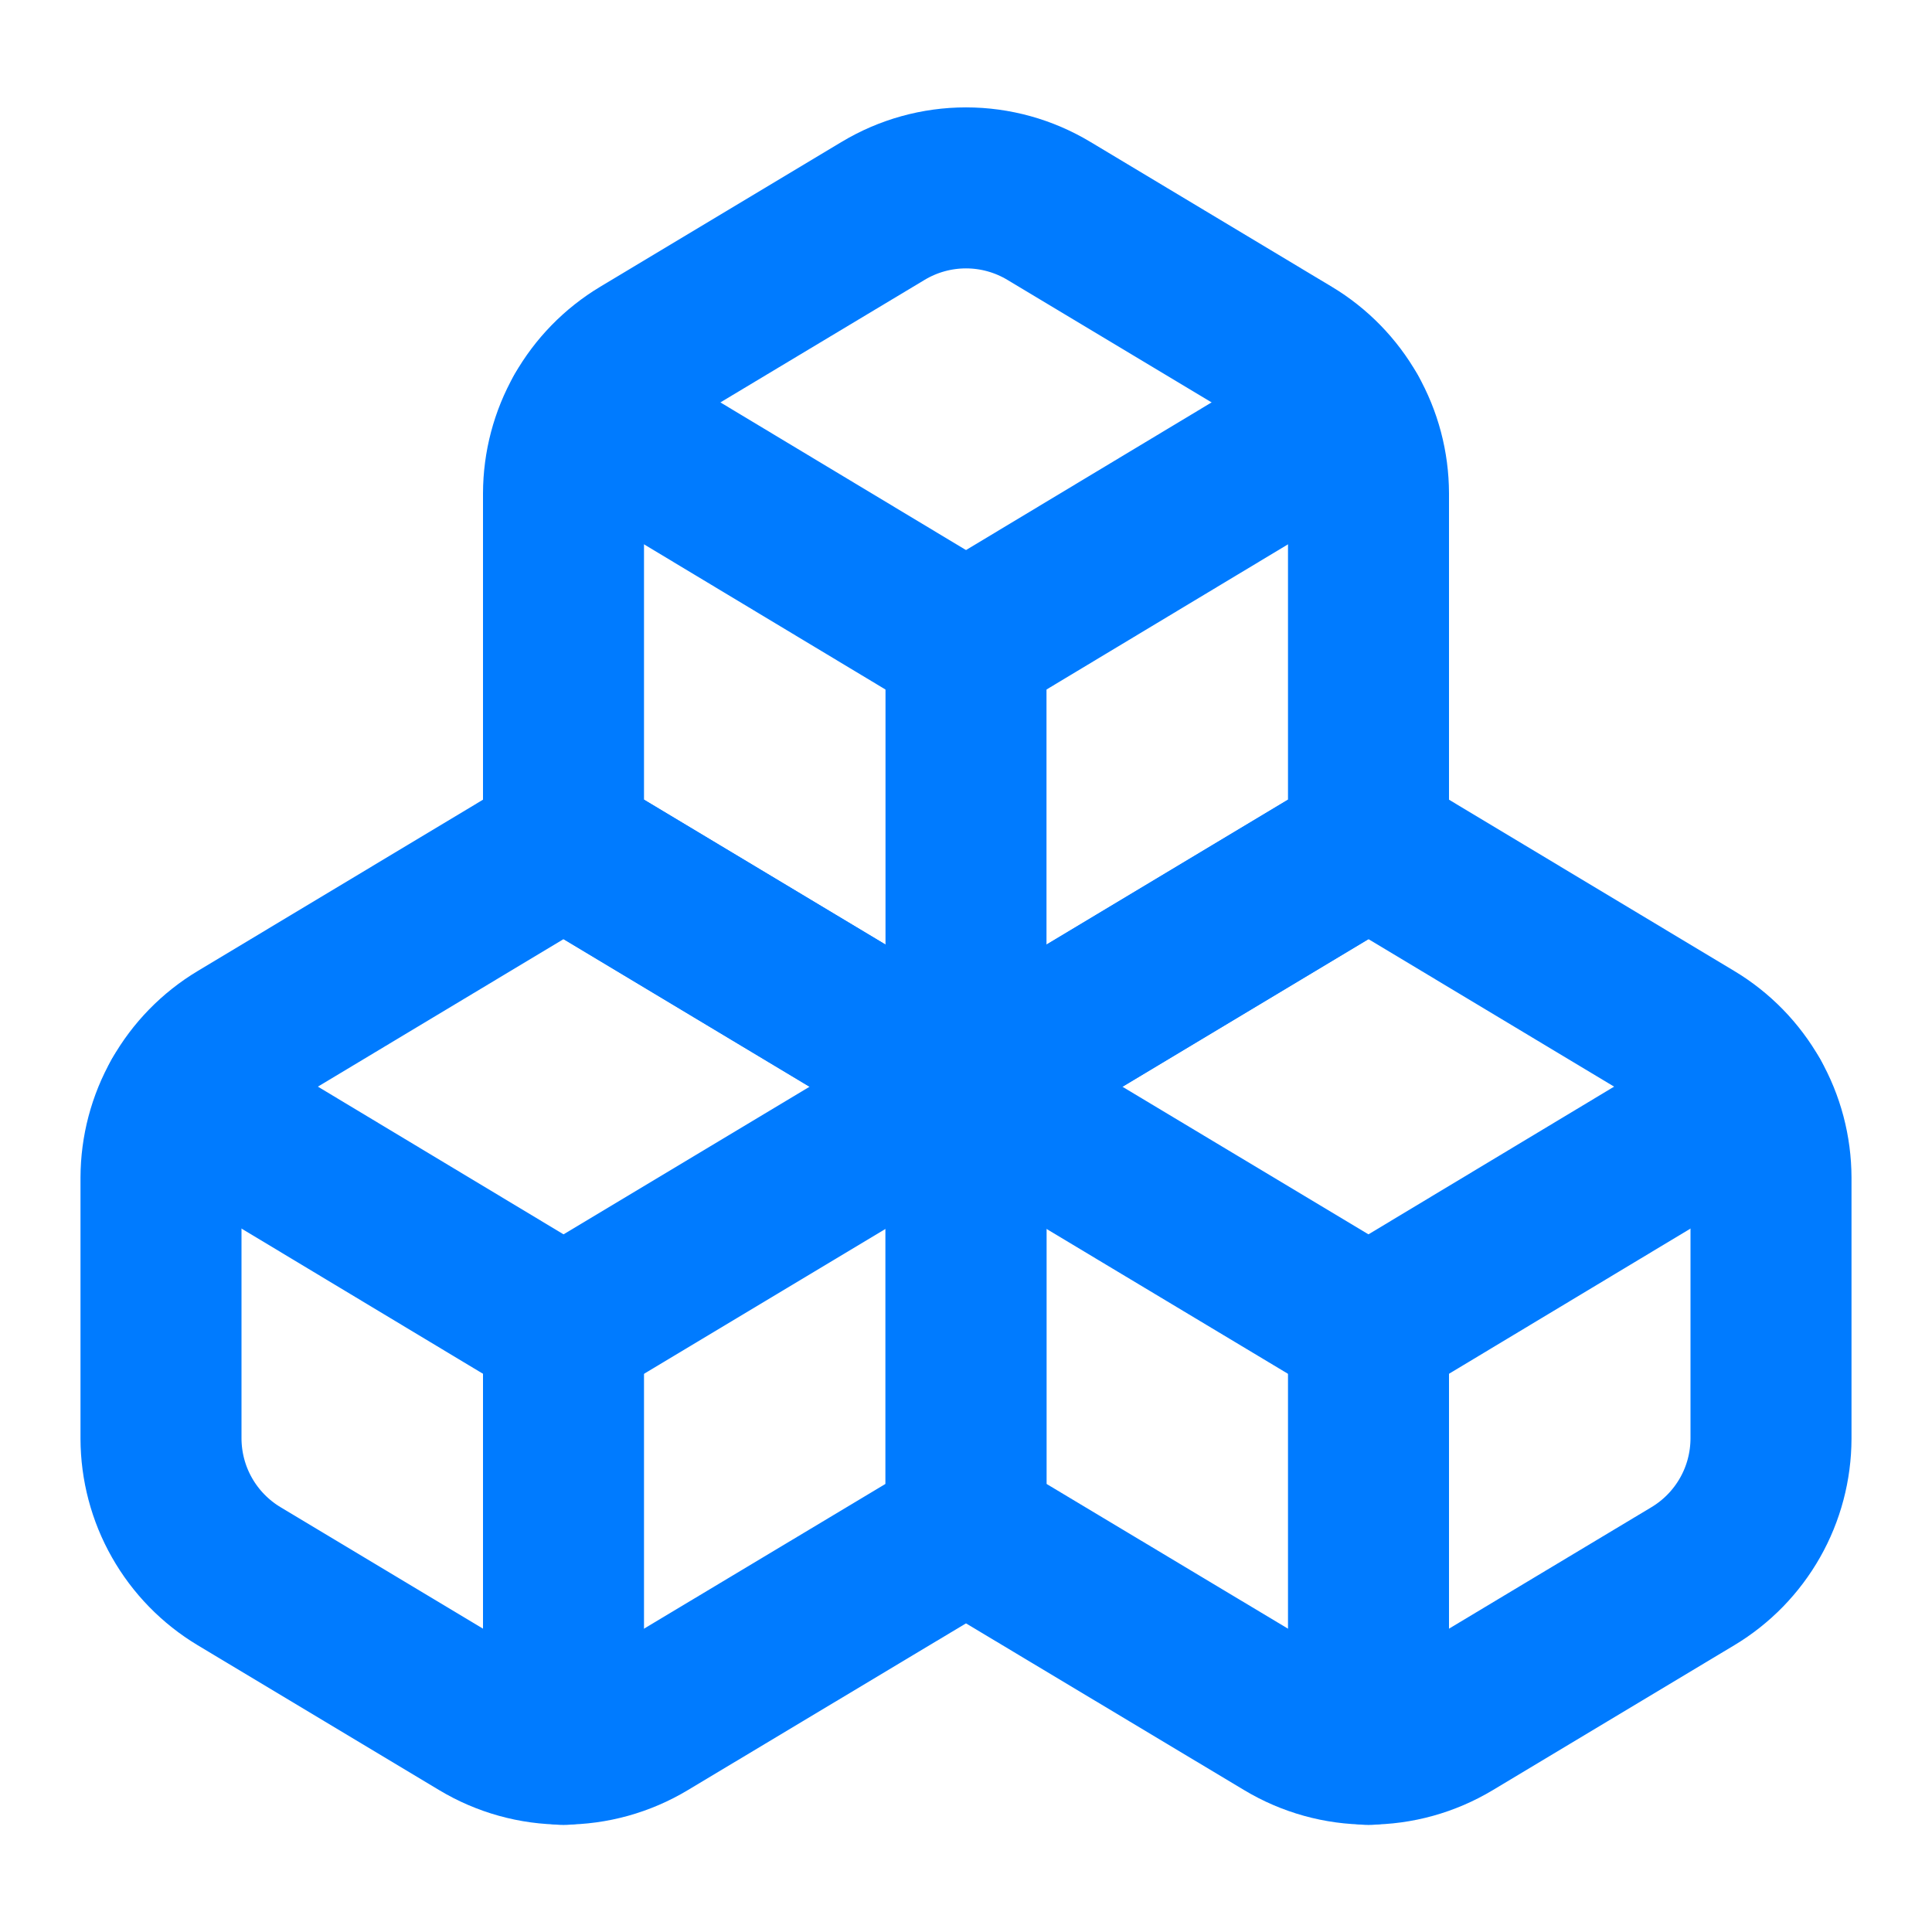
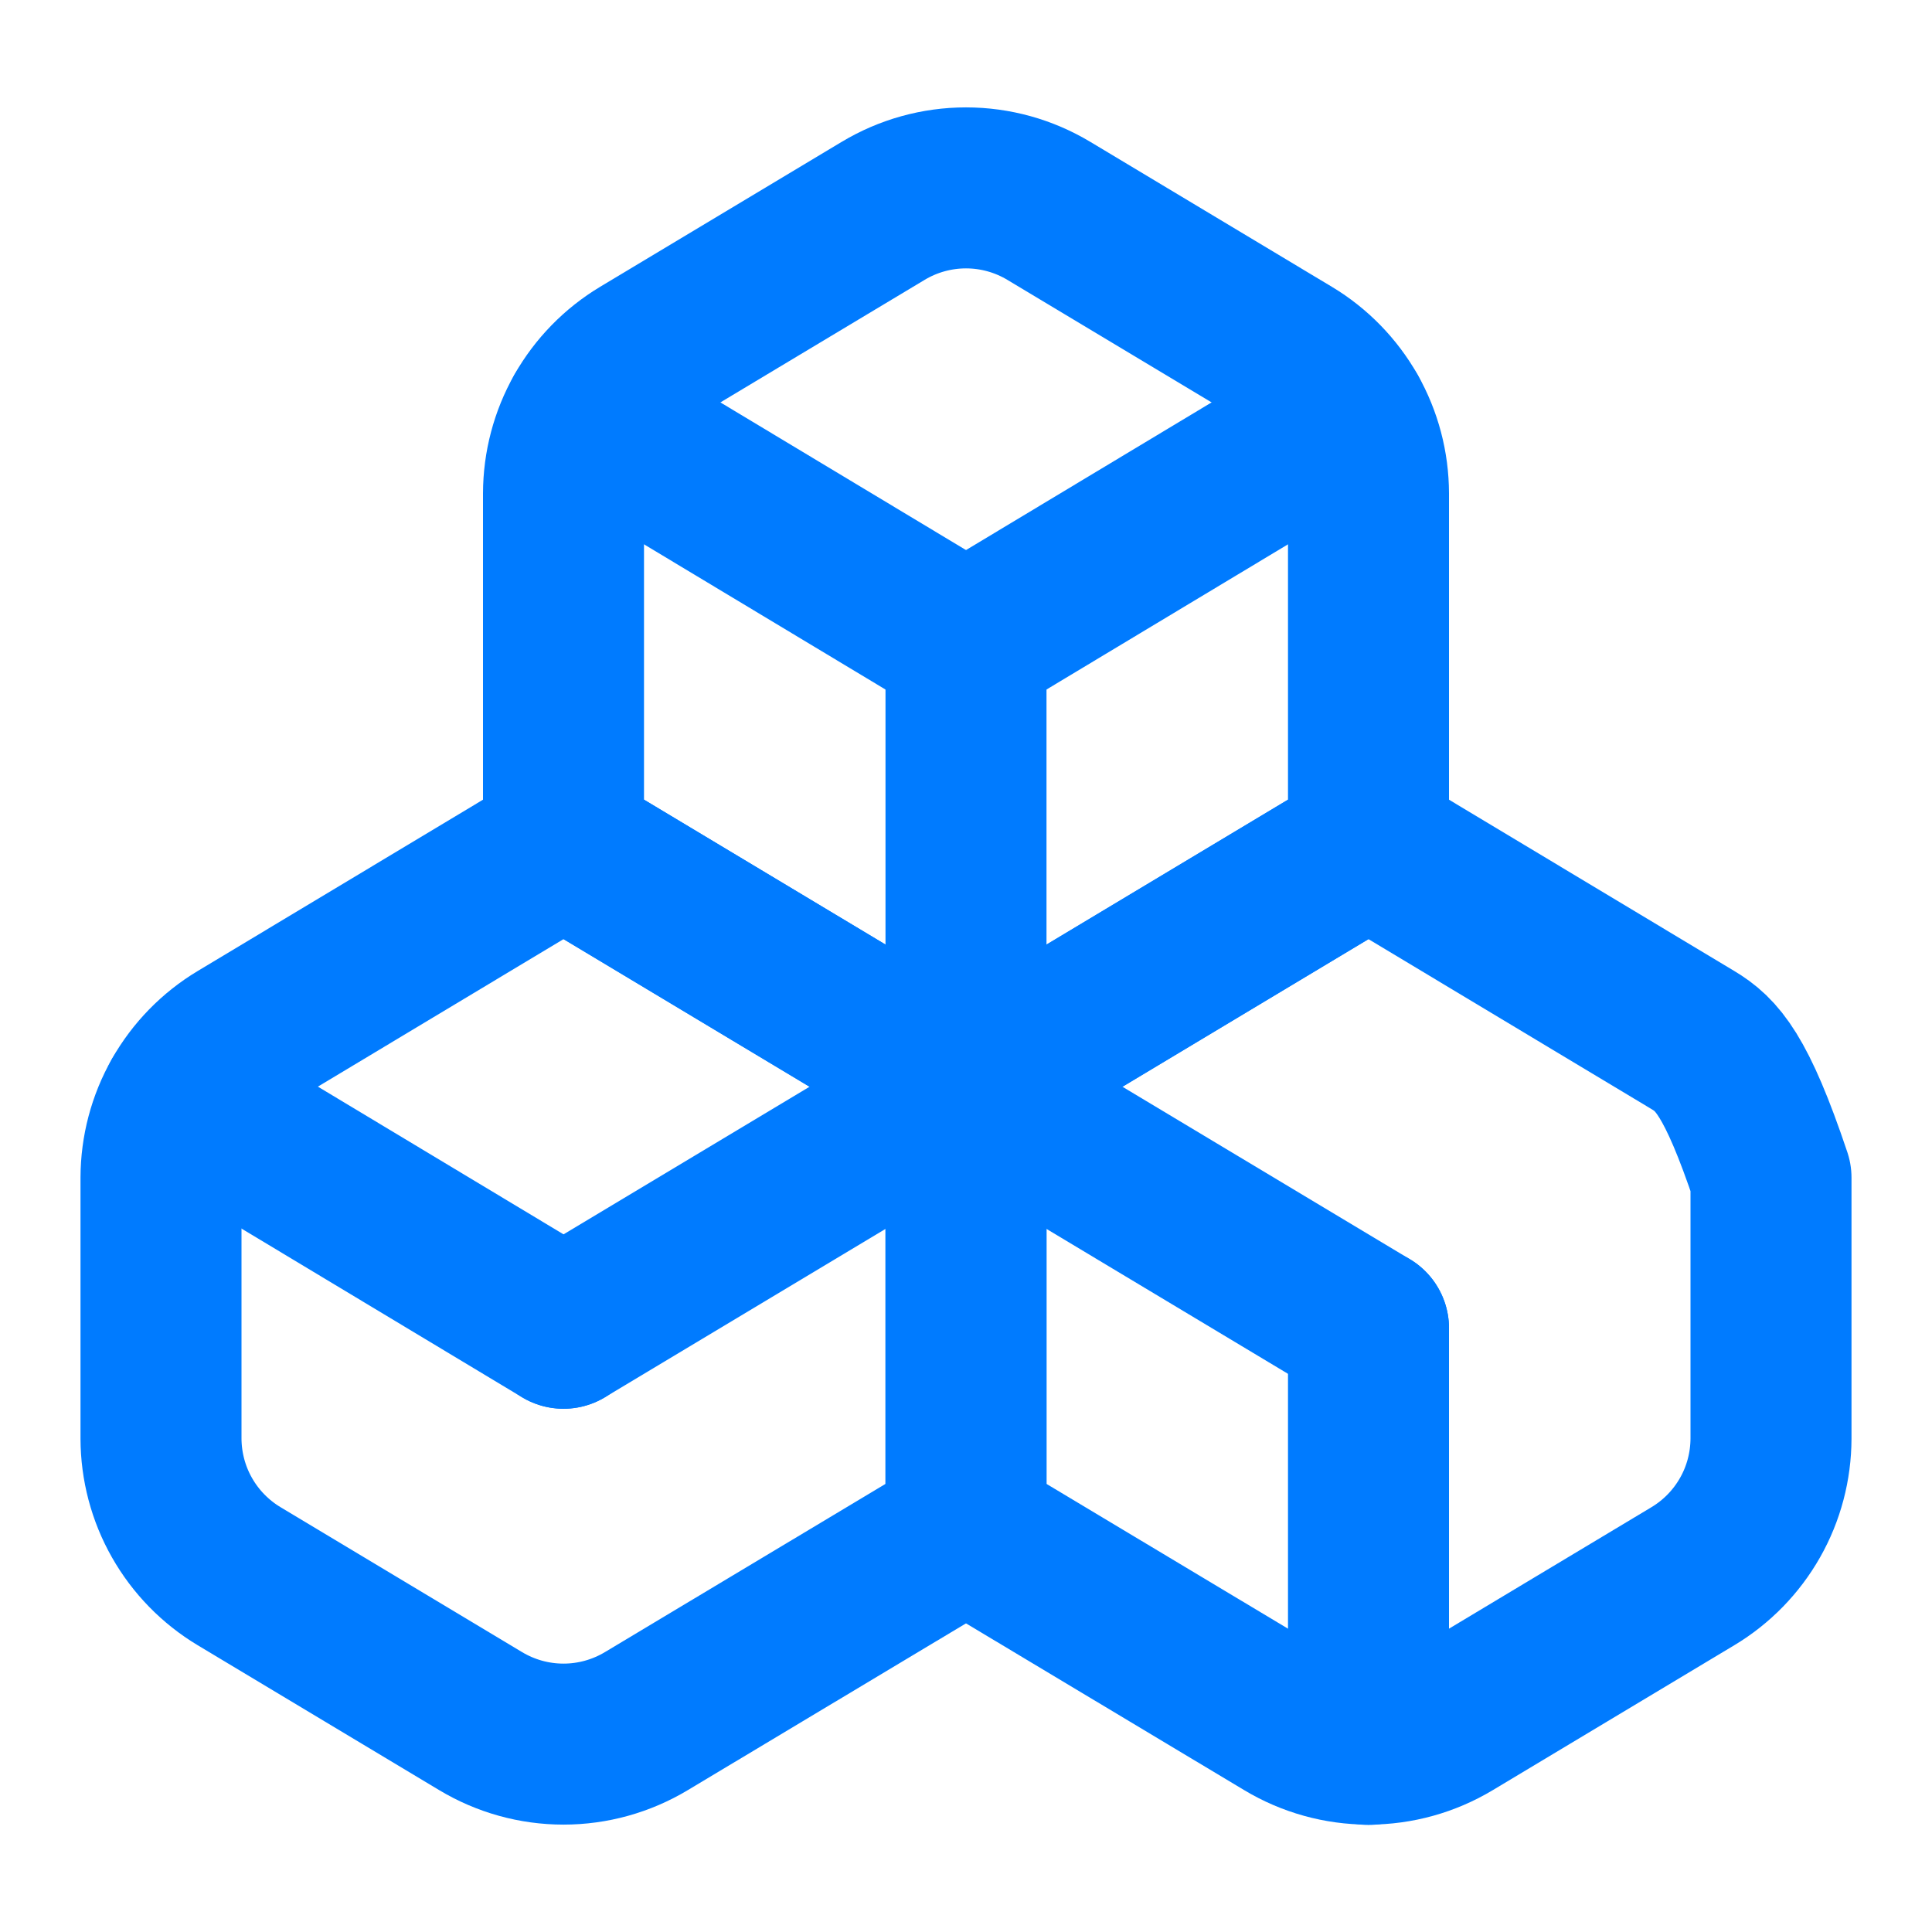
<svg xmlns="http://www.w3.org/2000/svg" width="24" height="24" viewBox="0 0 24 24" fill="none">
  <path d="M2.97 12.92C2.675 13.097 2.43 13.348 2.26 13.648C2.09 13.947 2.001 14.286 2 14.63V17.87C2.001 18.214 2.09 18.553 2.26 18.852C2.43 19.152 2.675 19.403 2.97 19.58L5.97 21.38C6.281 21.567 6.637 21.666 7 21.666C7.363 21.666 7.719 21.567 8.03 21.38L12 19V13.5L7 10.5L2.97 12.92Z" stroke="#007BFF" stroke-width="2" stroke-linecap="round" stroke-linejoin="round" />
  <path d="M7 16.5L2.26 13.65" stroke="#007BFF" stroke-width="2" stroke-linecap="round" stroke-linejoin="round" />
  <path d="M7 16.5L12 13.5" stroke="#007BFF" stroke-width="2" stroke-linecap="round" stroke-linejoin="round" />
-   <path d="M7 16.5V21.67" stroke="#007BFF" stroke-width="2" stroke-linecap="round" stroke-linejoin="round" />
-   <path d="M12 13.5V19L15.97 21.38C16.281 21.567 16.637 21.666 17 21.666C17.363 21.666 17.719 21.567 18.03 21.38L21.03 19.58C21.325 19.403 21.57 19.152 21.74 18.852C21.91 18.553 21.999 18.214 22 17.87V14.63C21.999 14.286 21.91 13.947 21.74 13.648C21.57 13.348 21.325 13.097 21.03 12.92L17 10.5L12 13.5Z" stroke="#007BFF" stroke-width="2" stroke-linecap="round" stroke-linejoin="round" />
+   <path d="M12 13.5V19L15.97 21.38C16.281 21.567 16.637 21.666 17 21.666C17.363 21.666 17.719 21.567 18.03 21.38L21.03 19.58C21.325 19.403 21.57 19.152 21.74 18.852C21.91 18.553 21.999 18.214 22 17.87V14.63C21.57 13.348 21.325 13.097 21.03 12.92L17 10.5L12 13.5Z" stroke="#007BFF" stroke-width="2" stroke-linecap="round" stroke-linejoin="round" />
  <path d="M17 16.5L12 13.5" stroke="#007BFF" stroke-width="2" stroke-linecap="round" stroke-linejoin="round" />
-   <path d="M17 16.5L21.74 13.65" stroke="#007BFF" stroke-width="2" stroke-linecap="round" stroke-linejoin="round" />
  <path d="M17 16.5V21.67" stroke="#007BFF" stroke-width="2" stroke-linecap="round" stroke-linejoin="round" />
  <path d="M7.97 4.42C7.675 4.597 7.43 4.848 7.26 5.147C7.09 5.447 7.001 5.785 7 6.13V10.5L12 13.5L17 10.5V6.13C16.999 5.785 16.91 5.447 16.74 5.147C16.57 4.848 16.325 4.597 16.03 4.42L13.03 2.62C12.719 2.433 12.363 2.334 12 2.334C11.637 2.334 11.281 2.433 10.97 2.62L7.97 4.42Z" stroke="#007BFF" stroke-width="2" stroke-linecap="round" stroke-linejoin="round" />
  <path d="M12 8L7.26 5.15" stroke="#007BFF" stroke-width="2" stroke-linecap="round" stroke-linejoin="round" />
  <path d="M12 8L16.74 5.15" stroke="#007BFF" stroke-width="2" stroke-linecap="round" stroke-linejoin="round" />
  <path d="M12 13.5V8" stroke="#007BFF" stroke-width="2" stroke-linecap="round" stroke-linejoin="round" />
</svg>